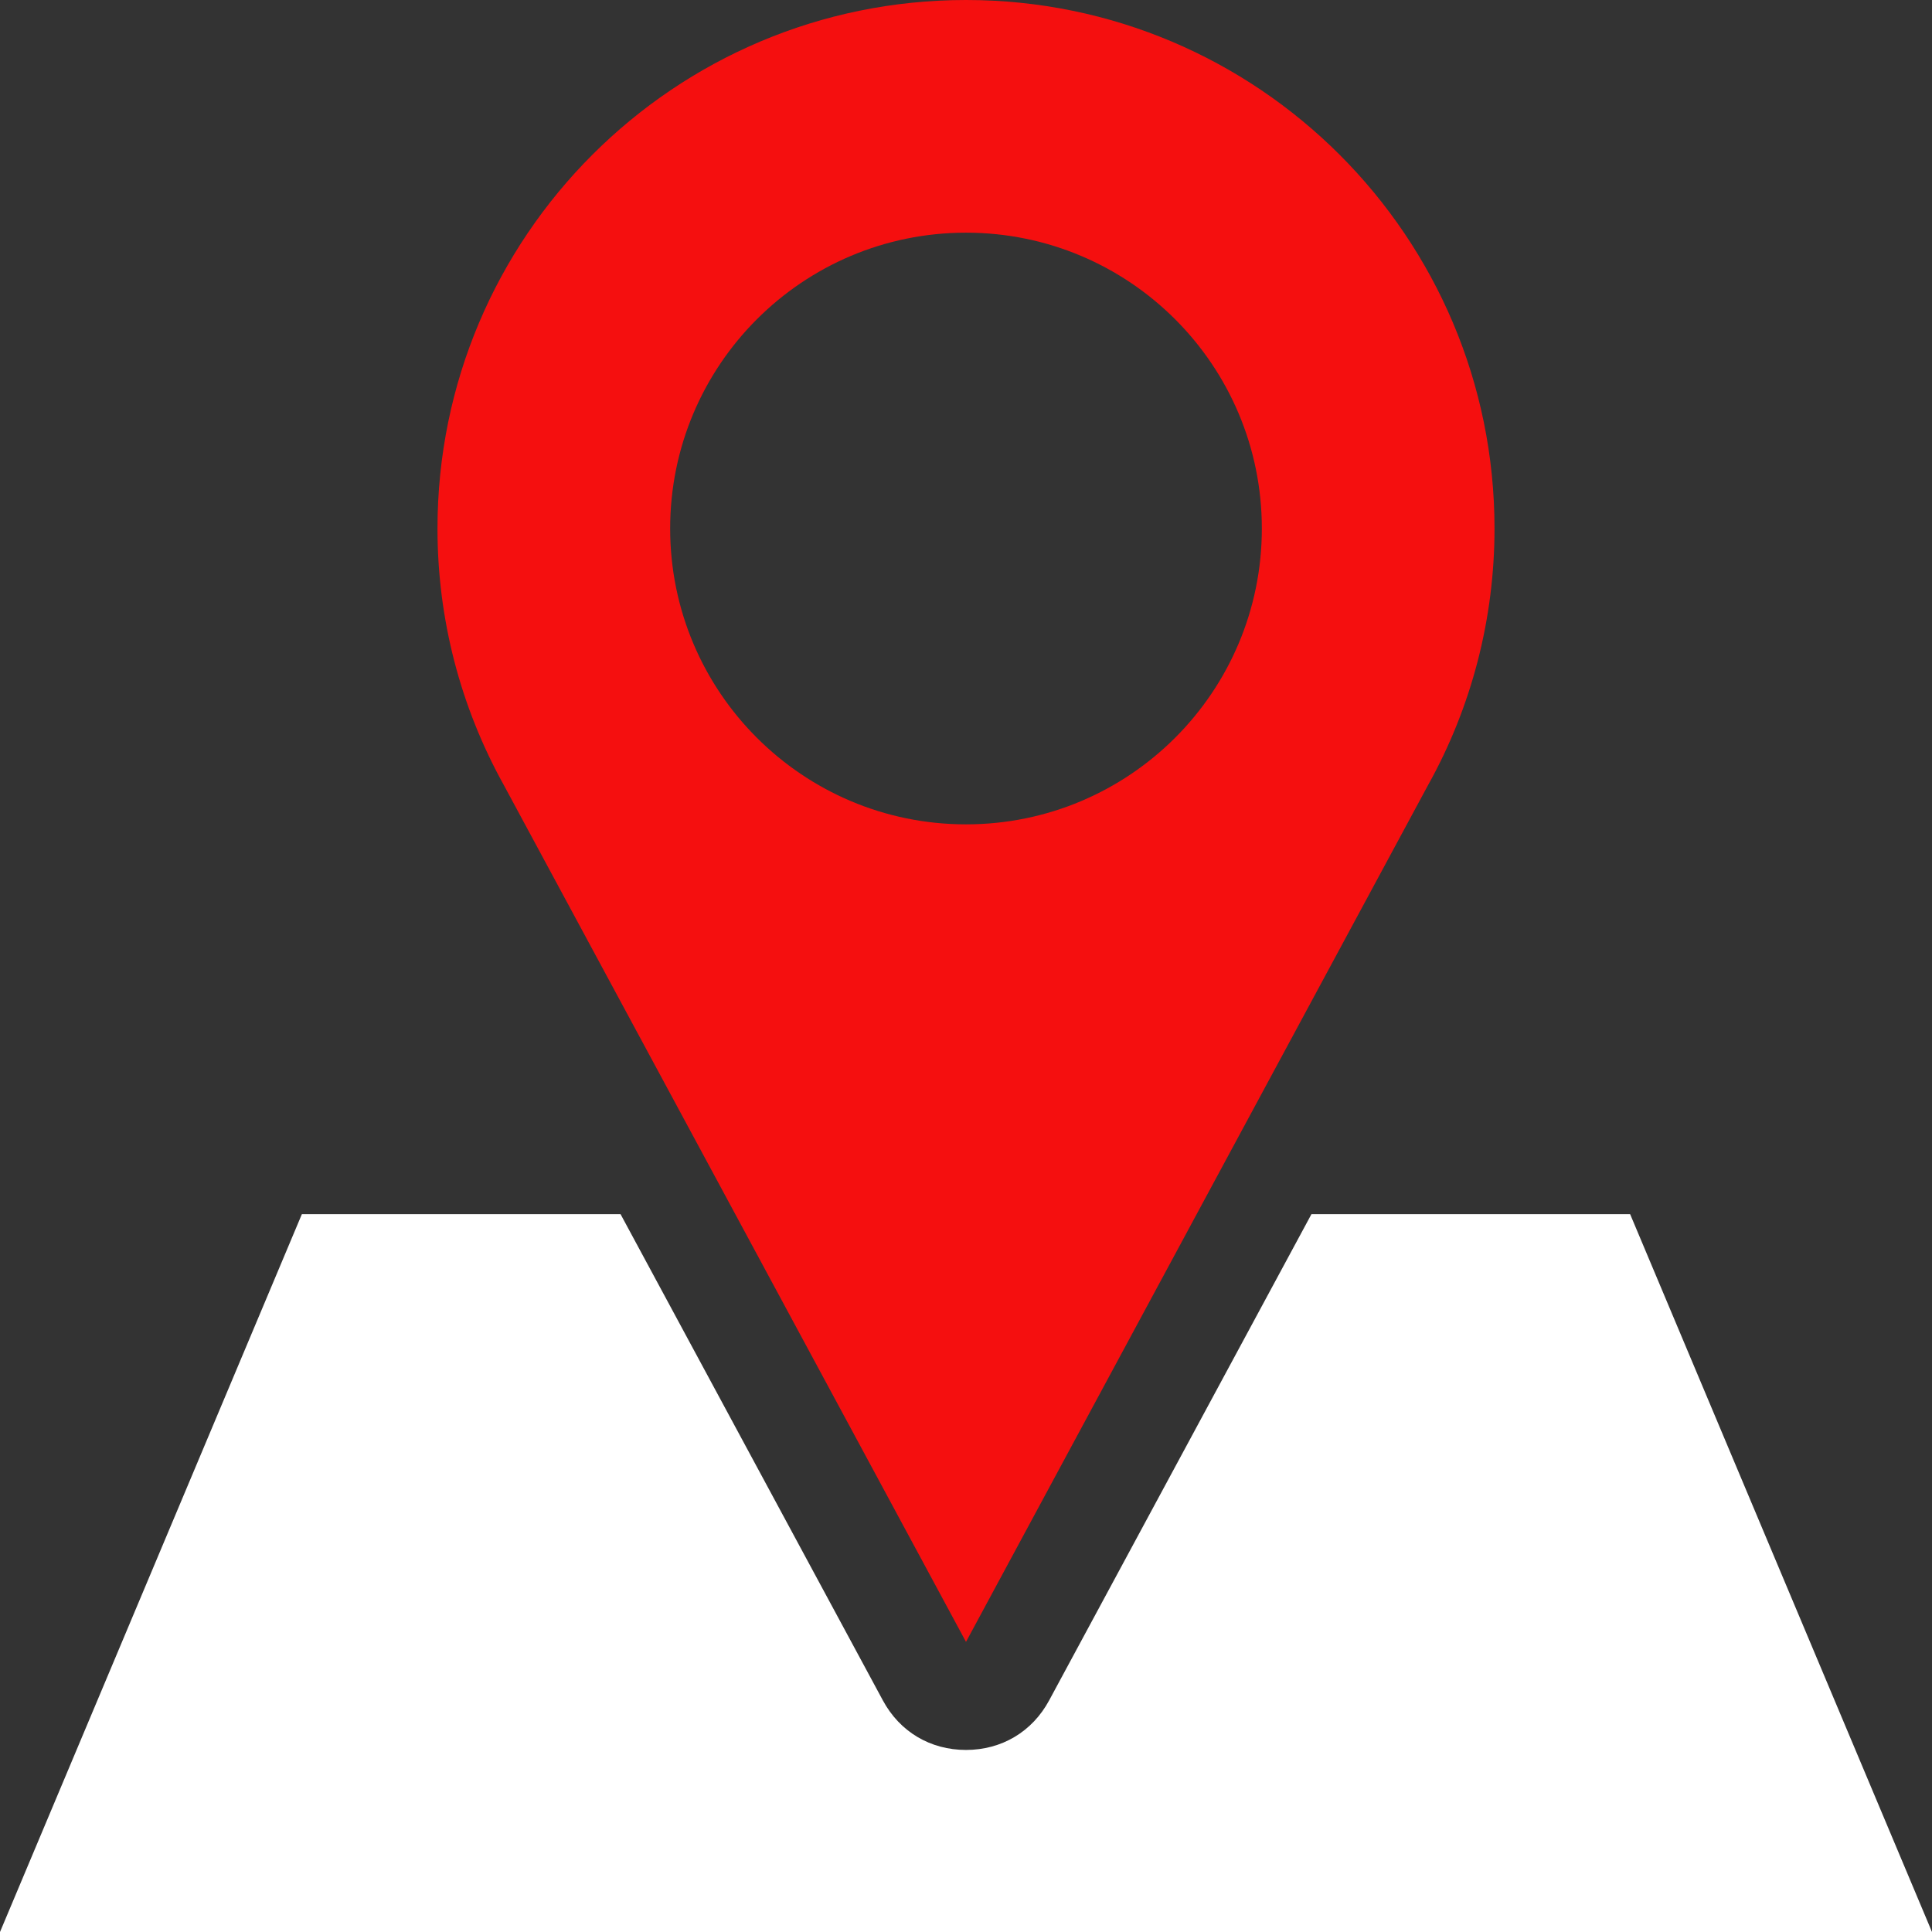
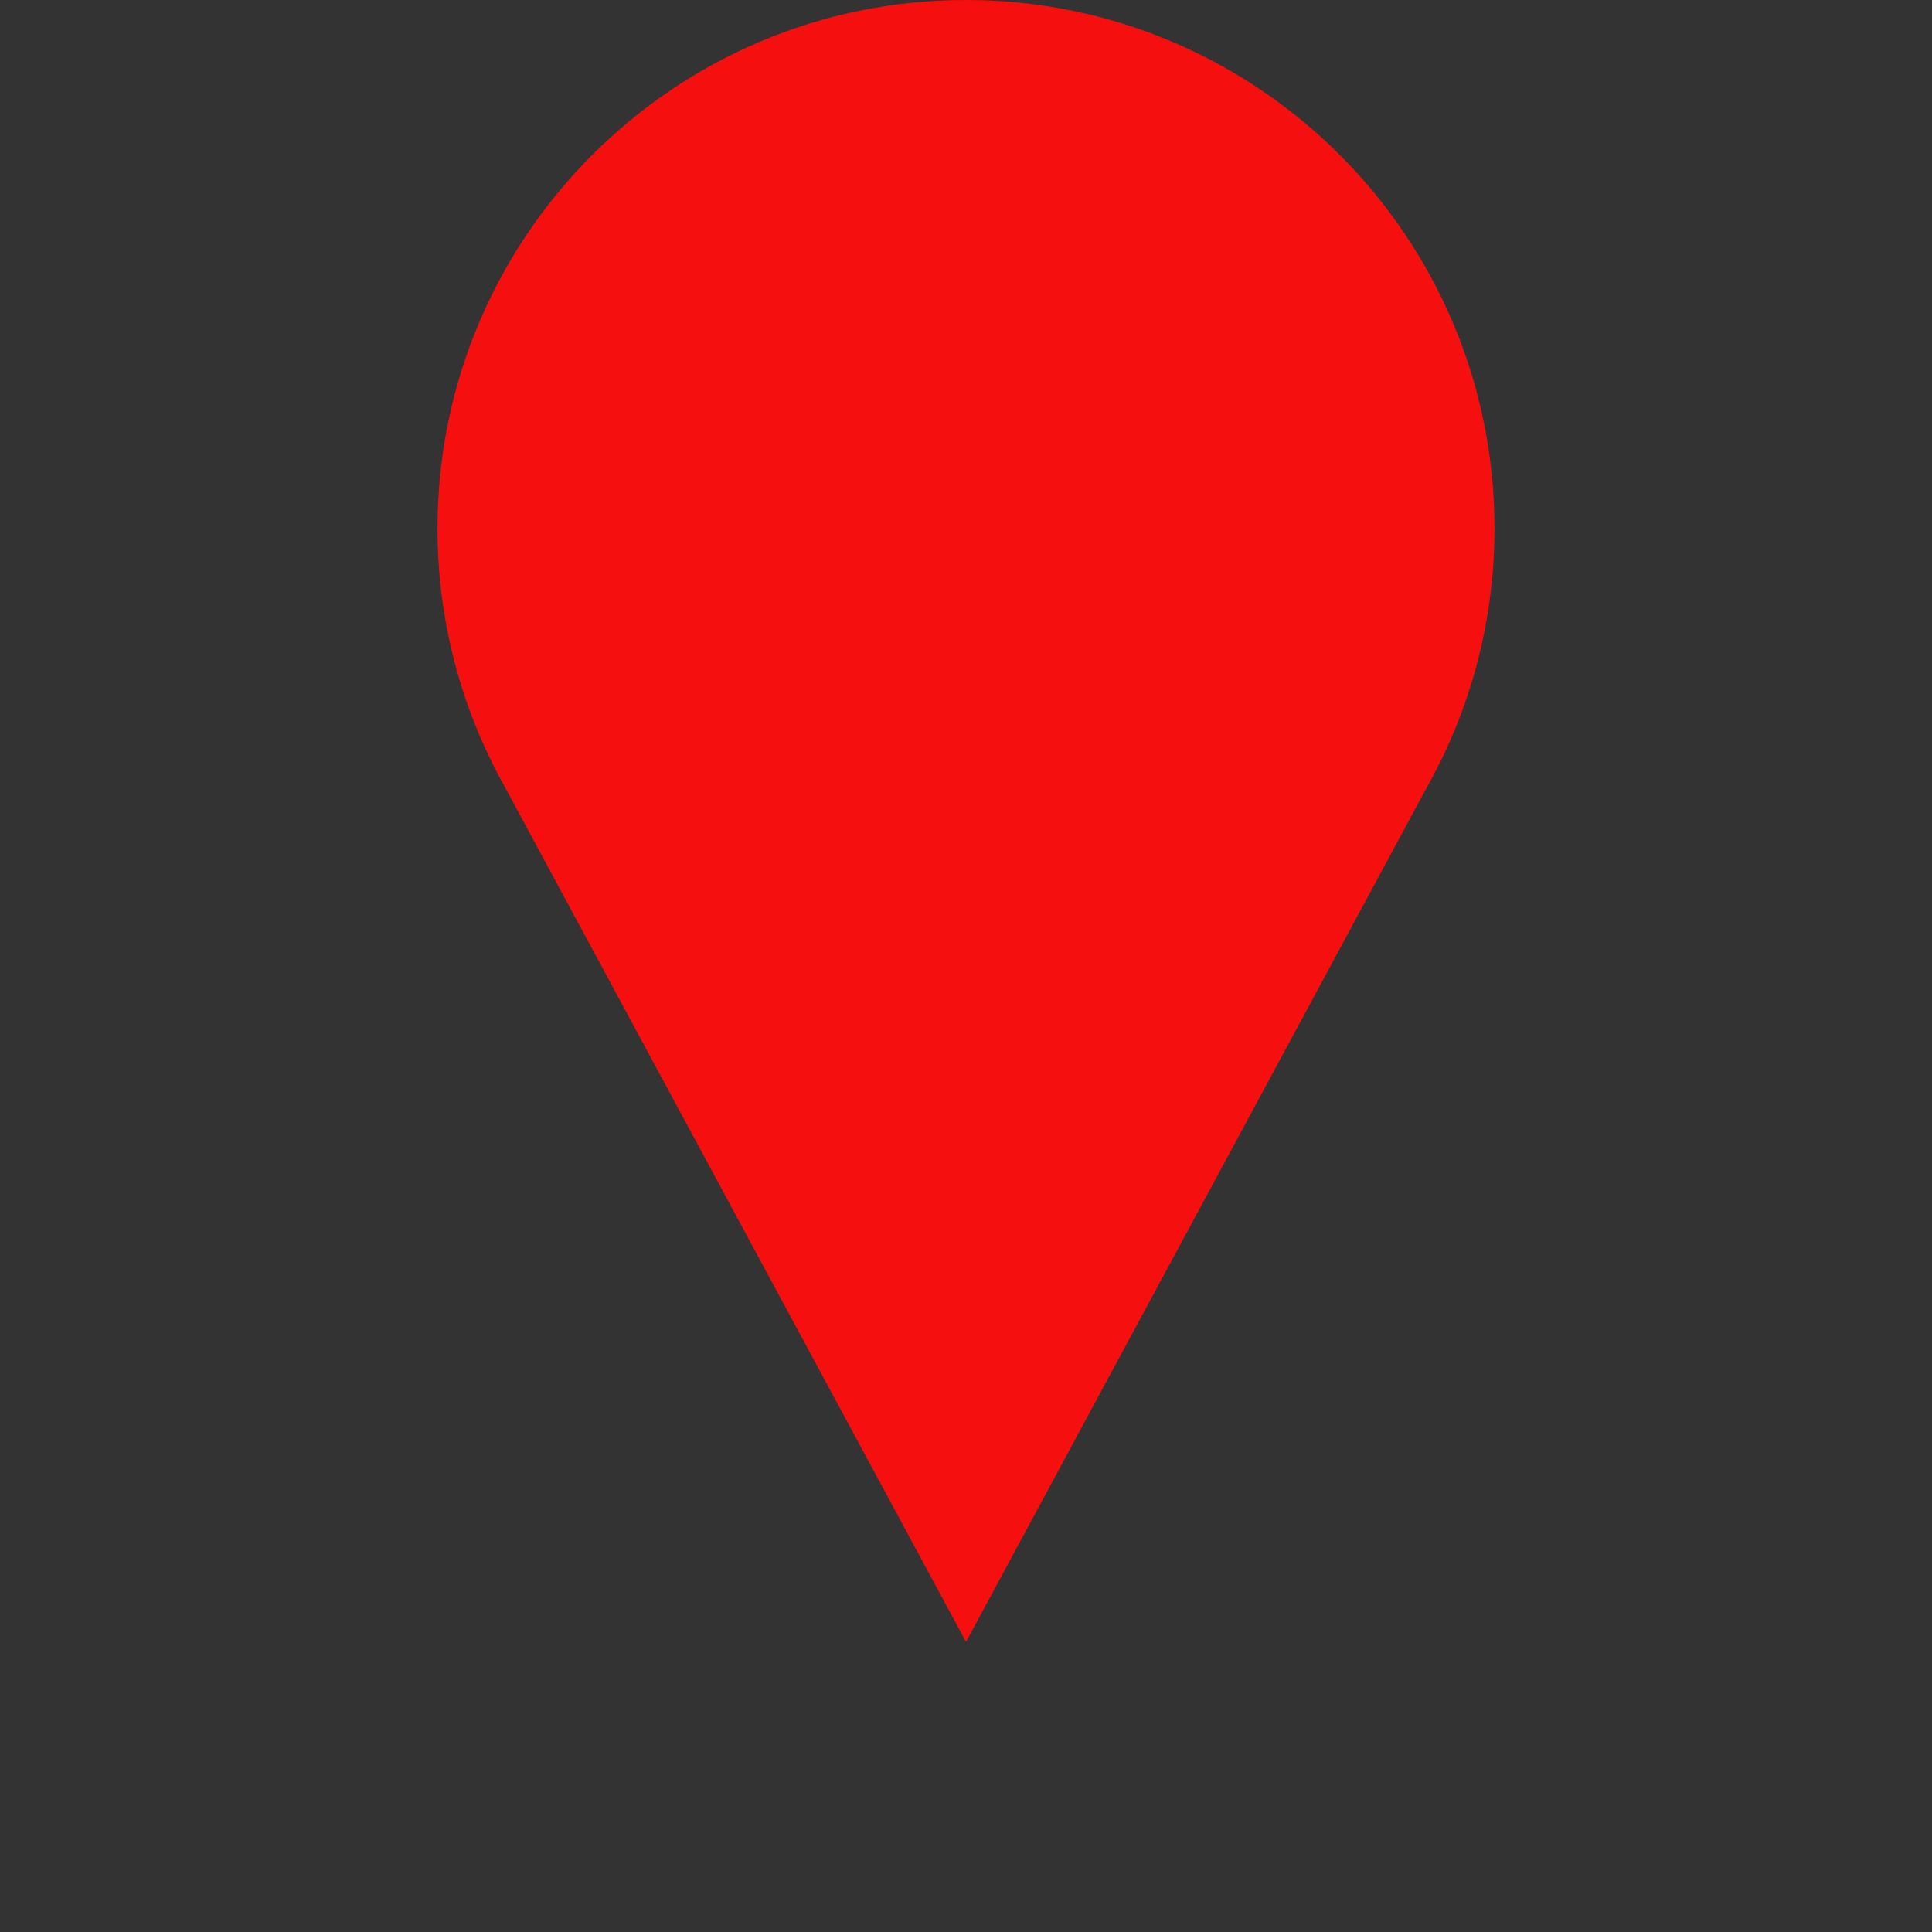
<svg xmlns="http://www.w3.org/2000/svg" clip-rule="evenodd" fill="#000000" fill-rule="evenodd" height="18932" image-rendering="optimizeQuality" preserveAspectRatio="xMidYMid meet" shape-rendering="geometricPrecision" text-rendering="geometricPrecision" version="1" viewBox="0.0 0.0 18932.0 18932.0" width="18932" zoomAndPan="magnify">
  <rect x="0.0" y="0.0" width="18932.0" height="18932.0" fill="#333333" stroke="none" />
  <g>
    <g>
      <g id="change1_1">
-         <path d="M2958 11898l3123 0 2570 4764c166,308 465,486 815,486 349,0 649,-178 815,-486l2570 -4764 3123 0 2958 7034 -18932 0 2958 -7034z" fill="#ffffff" />
-       </g>
+         </g>
      <g id="change2_1">
-         <path d="M9466 0c2860,0 5179,2319 5179,5179 0,882 -223,1747 -652,2516l-4527 8394 -4528 -8394c-428,-771 -651,-1631 -651,-2516 0,-2860 2319,-5179 5179,-5179zm0 2280c1601,0 2899,1298 2899,2899 0,1601 -1298,2899 -2899,2899 -1601,0 -2899,-1298 -2899,-2899 0,-1601 1298,-2899 2899,-2899z" fill="#f50f0f" />
+         <path d="M9466 0c2860,0 5179,2319 5179,5179 0,882 -223,1747 -652,2516l-4527 8394 -4528 -8394c-428,-771 -651,-1631 -651,-2516 0,-2860 2319,-5179 5179,-5179zm0 2280z" fill="#f50f0f" />
      </g>
    </g>
  </g>
</svg>